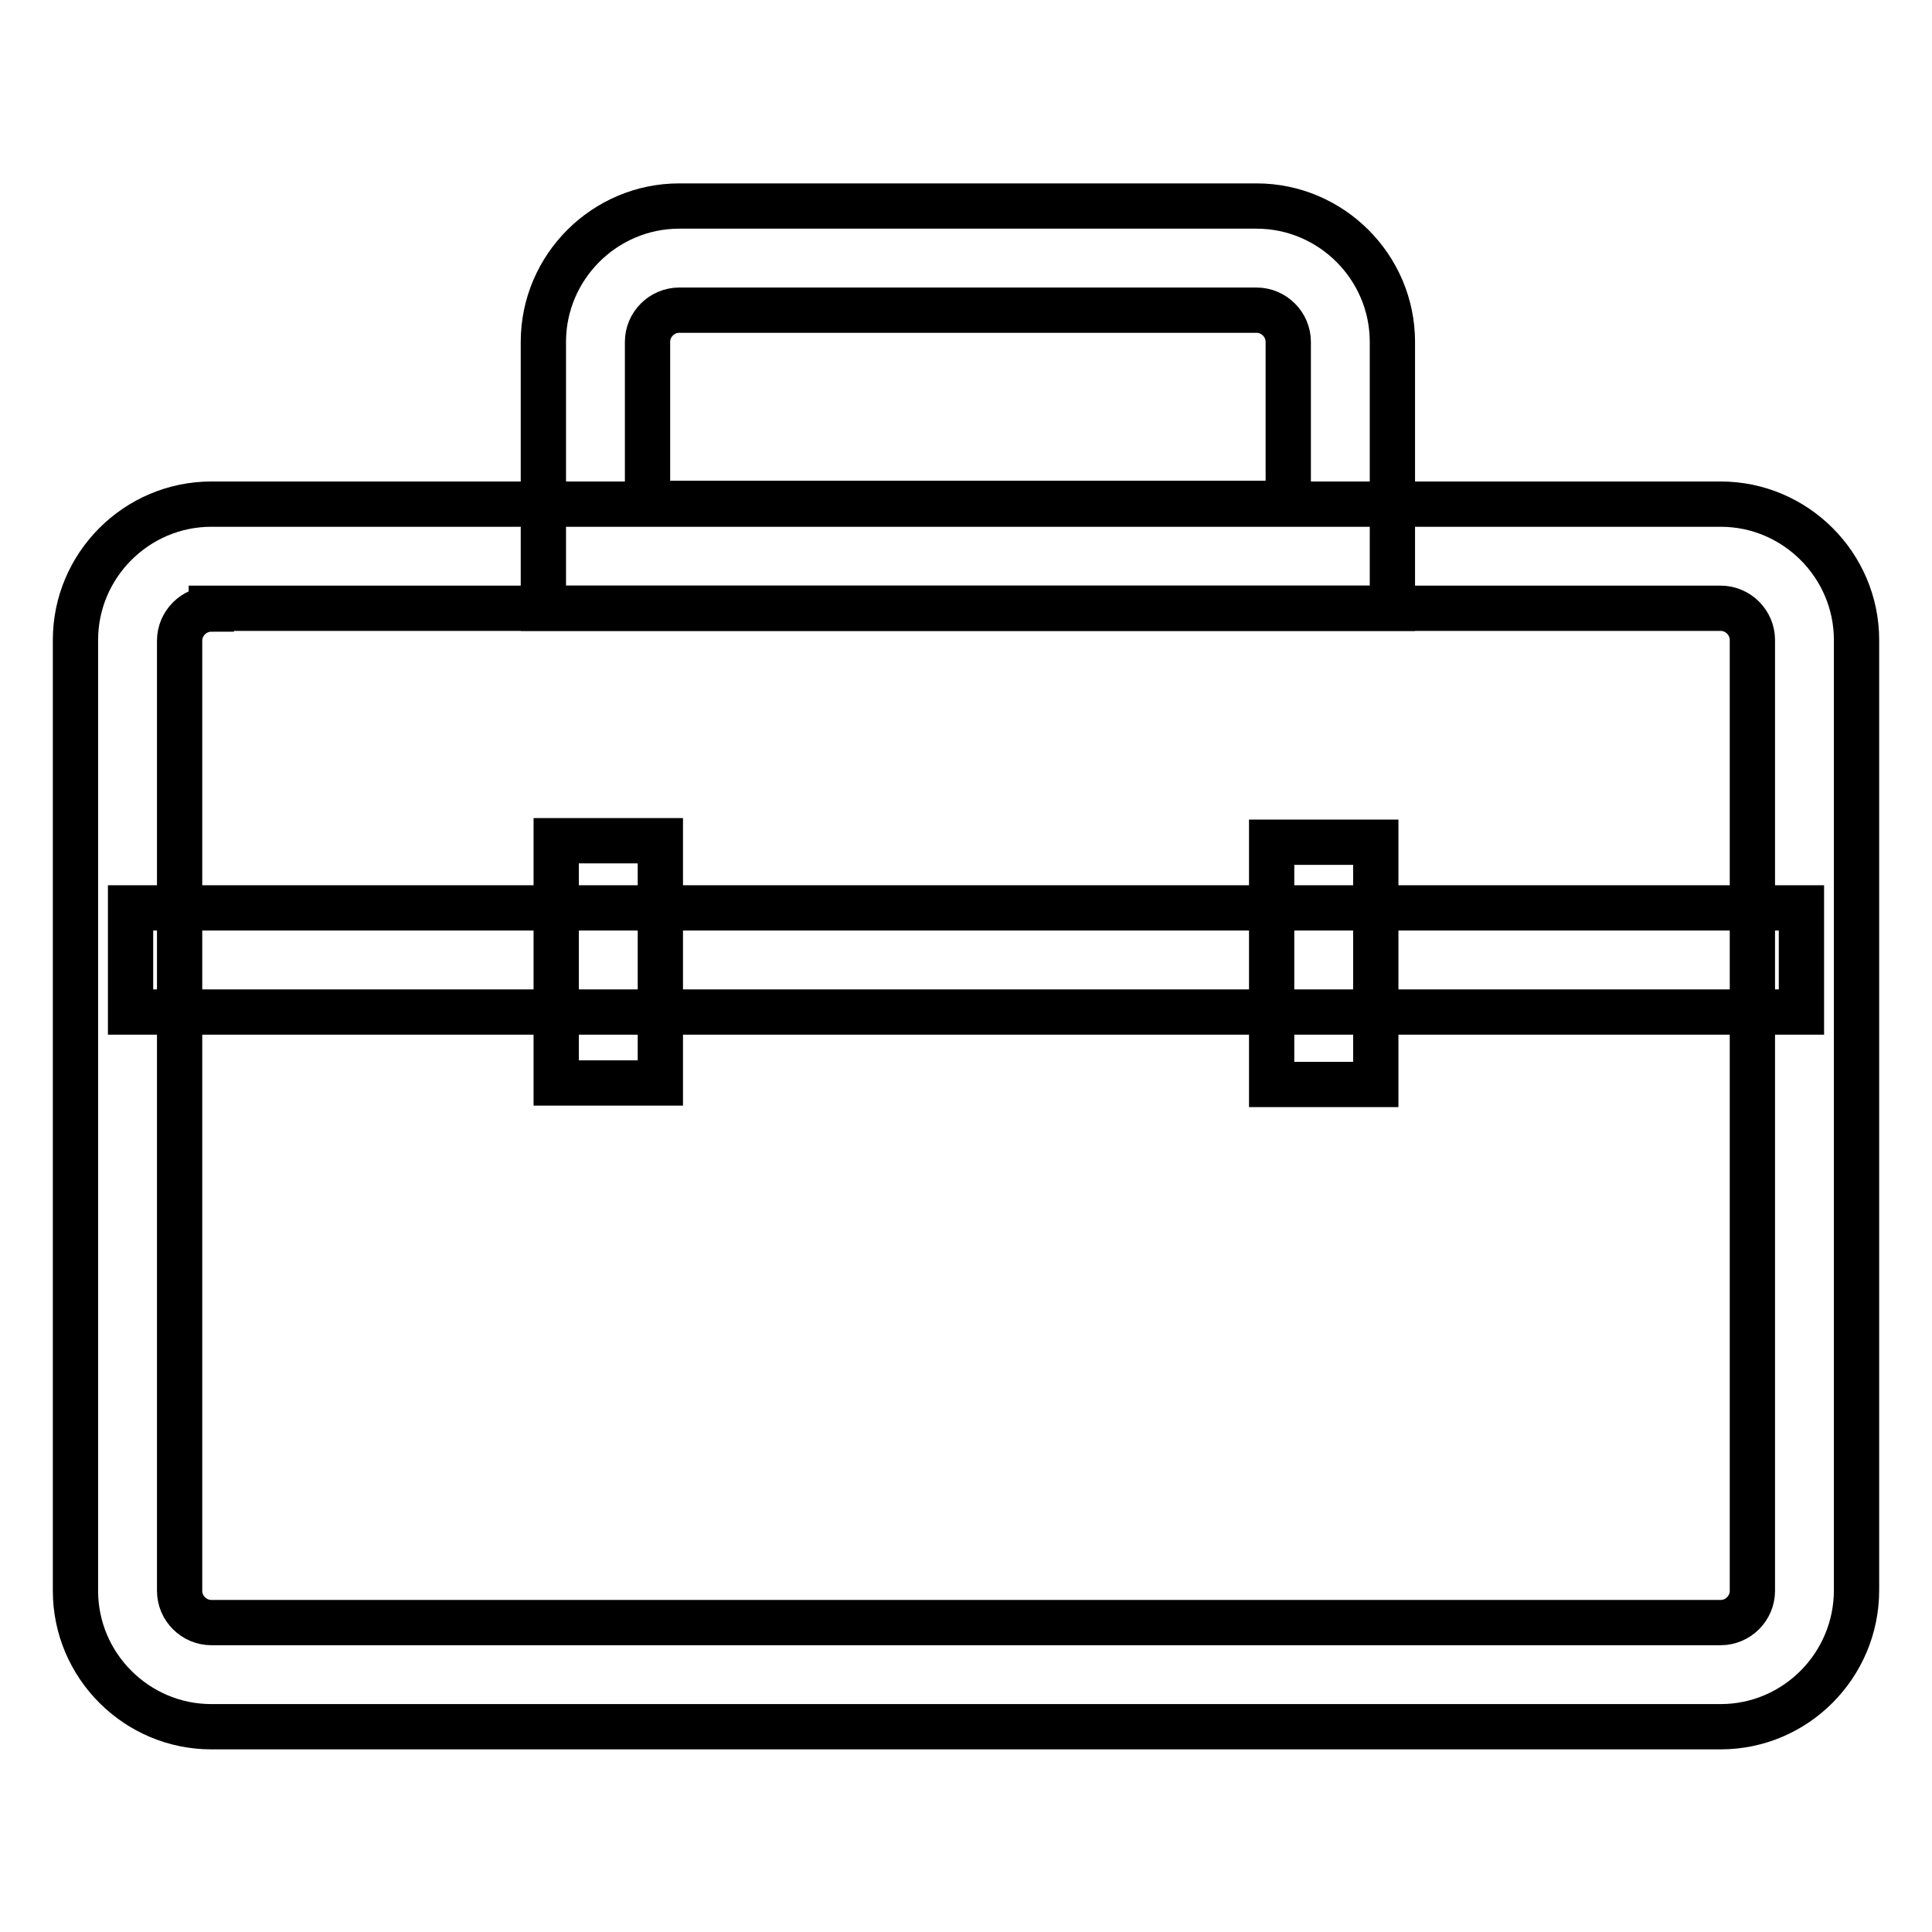
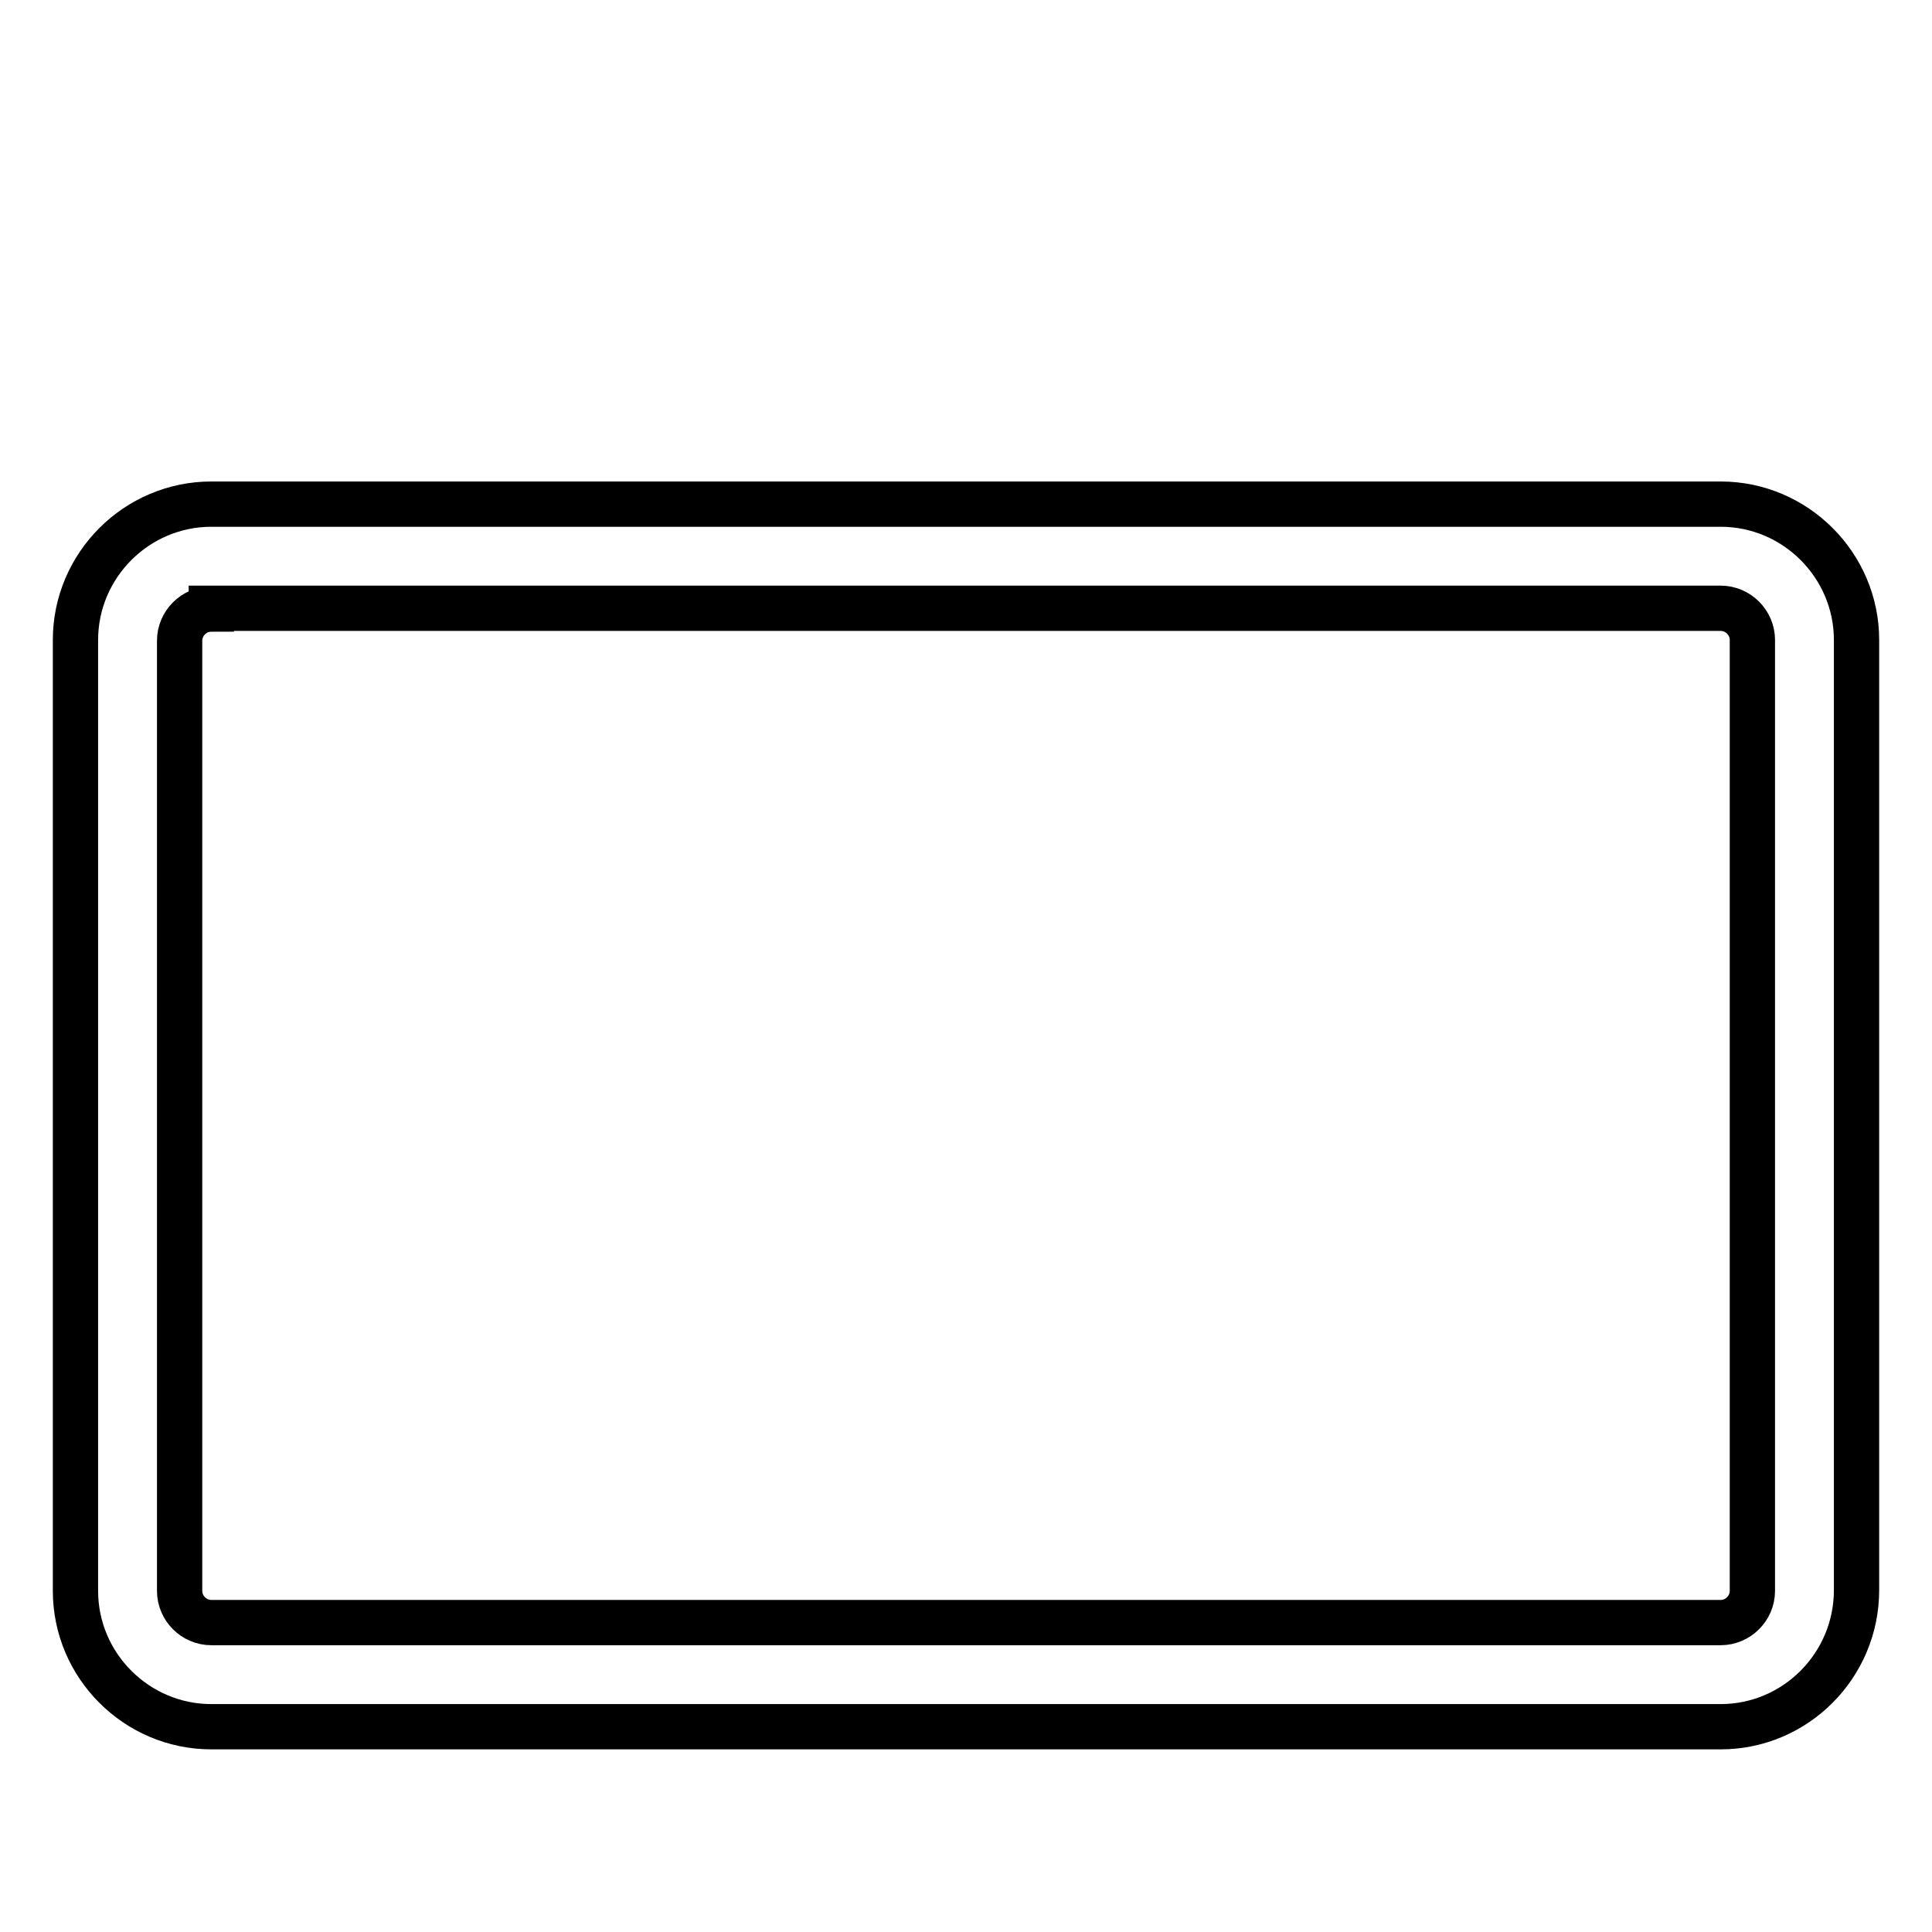
<svg xmlns="http://www.w3.org/2000/svg" version="1.1" x="0px" y="0px" viewBox="0 0 256 256" enable-background="new 0 0 256 256" xml:space="preserve">
  <g>
-     <path stroke-width="6" fill-opacity="0" stroke="#000000" d="M168.5,111.6h13.8v32.1h-13.8V111.6z M73.7,111.4h13.8v32.1H73.7V111.4z M184.5,80.6H72V45.3 c0-9.9,8.1-18,18-18h76.5c9.9,0,18,8.1,18,18V80.6z M85.8,66.7h84.9V45.3c0-2.3-1.9-4.2-4.2-4.2H90c-2.3,0-4.2,1.9-4.2,4.2V66.7z" />
    <path stroke-width="6" fill-opacity="0" stroke="#000000" d="M228,228.8H28c-9.9,0-18-8.1-18-18V84.8c0-9.9,8.1-18,18-18h200c9.9,0,18,8.1,18,18v125.9 C246,220.7,237.9,228.8,228,228.8z M28,80.7c-2.3,0-4.2,1.9-4.2,4.2v125.9c0,2.3,1.9,4.2,4.2,4.2h200c2.3,0,4.2-1.9,4.2-4.2V84.8 c0-2.3-1.9-4.2-4.2-4.2H28z" />
-     <path stroke-width="6" fill-opacity="0" stroke="#000000" d="M17.3,120.3h221.4v13.8H17.3V120.3z" />
  </g>
</svg>